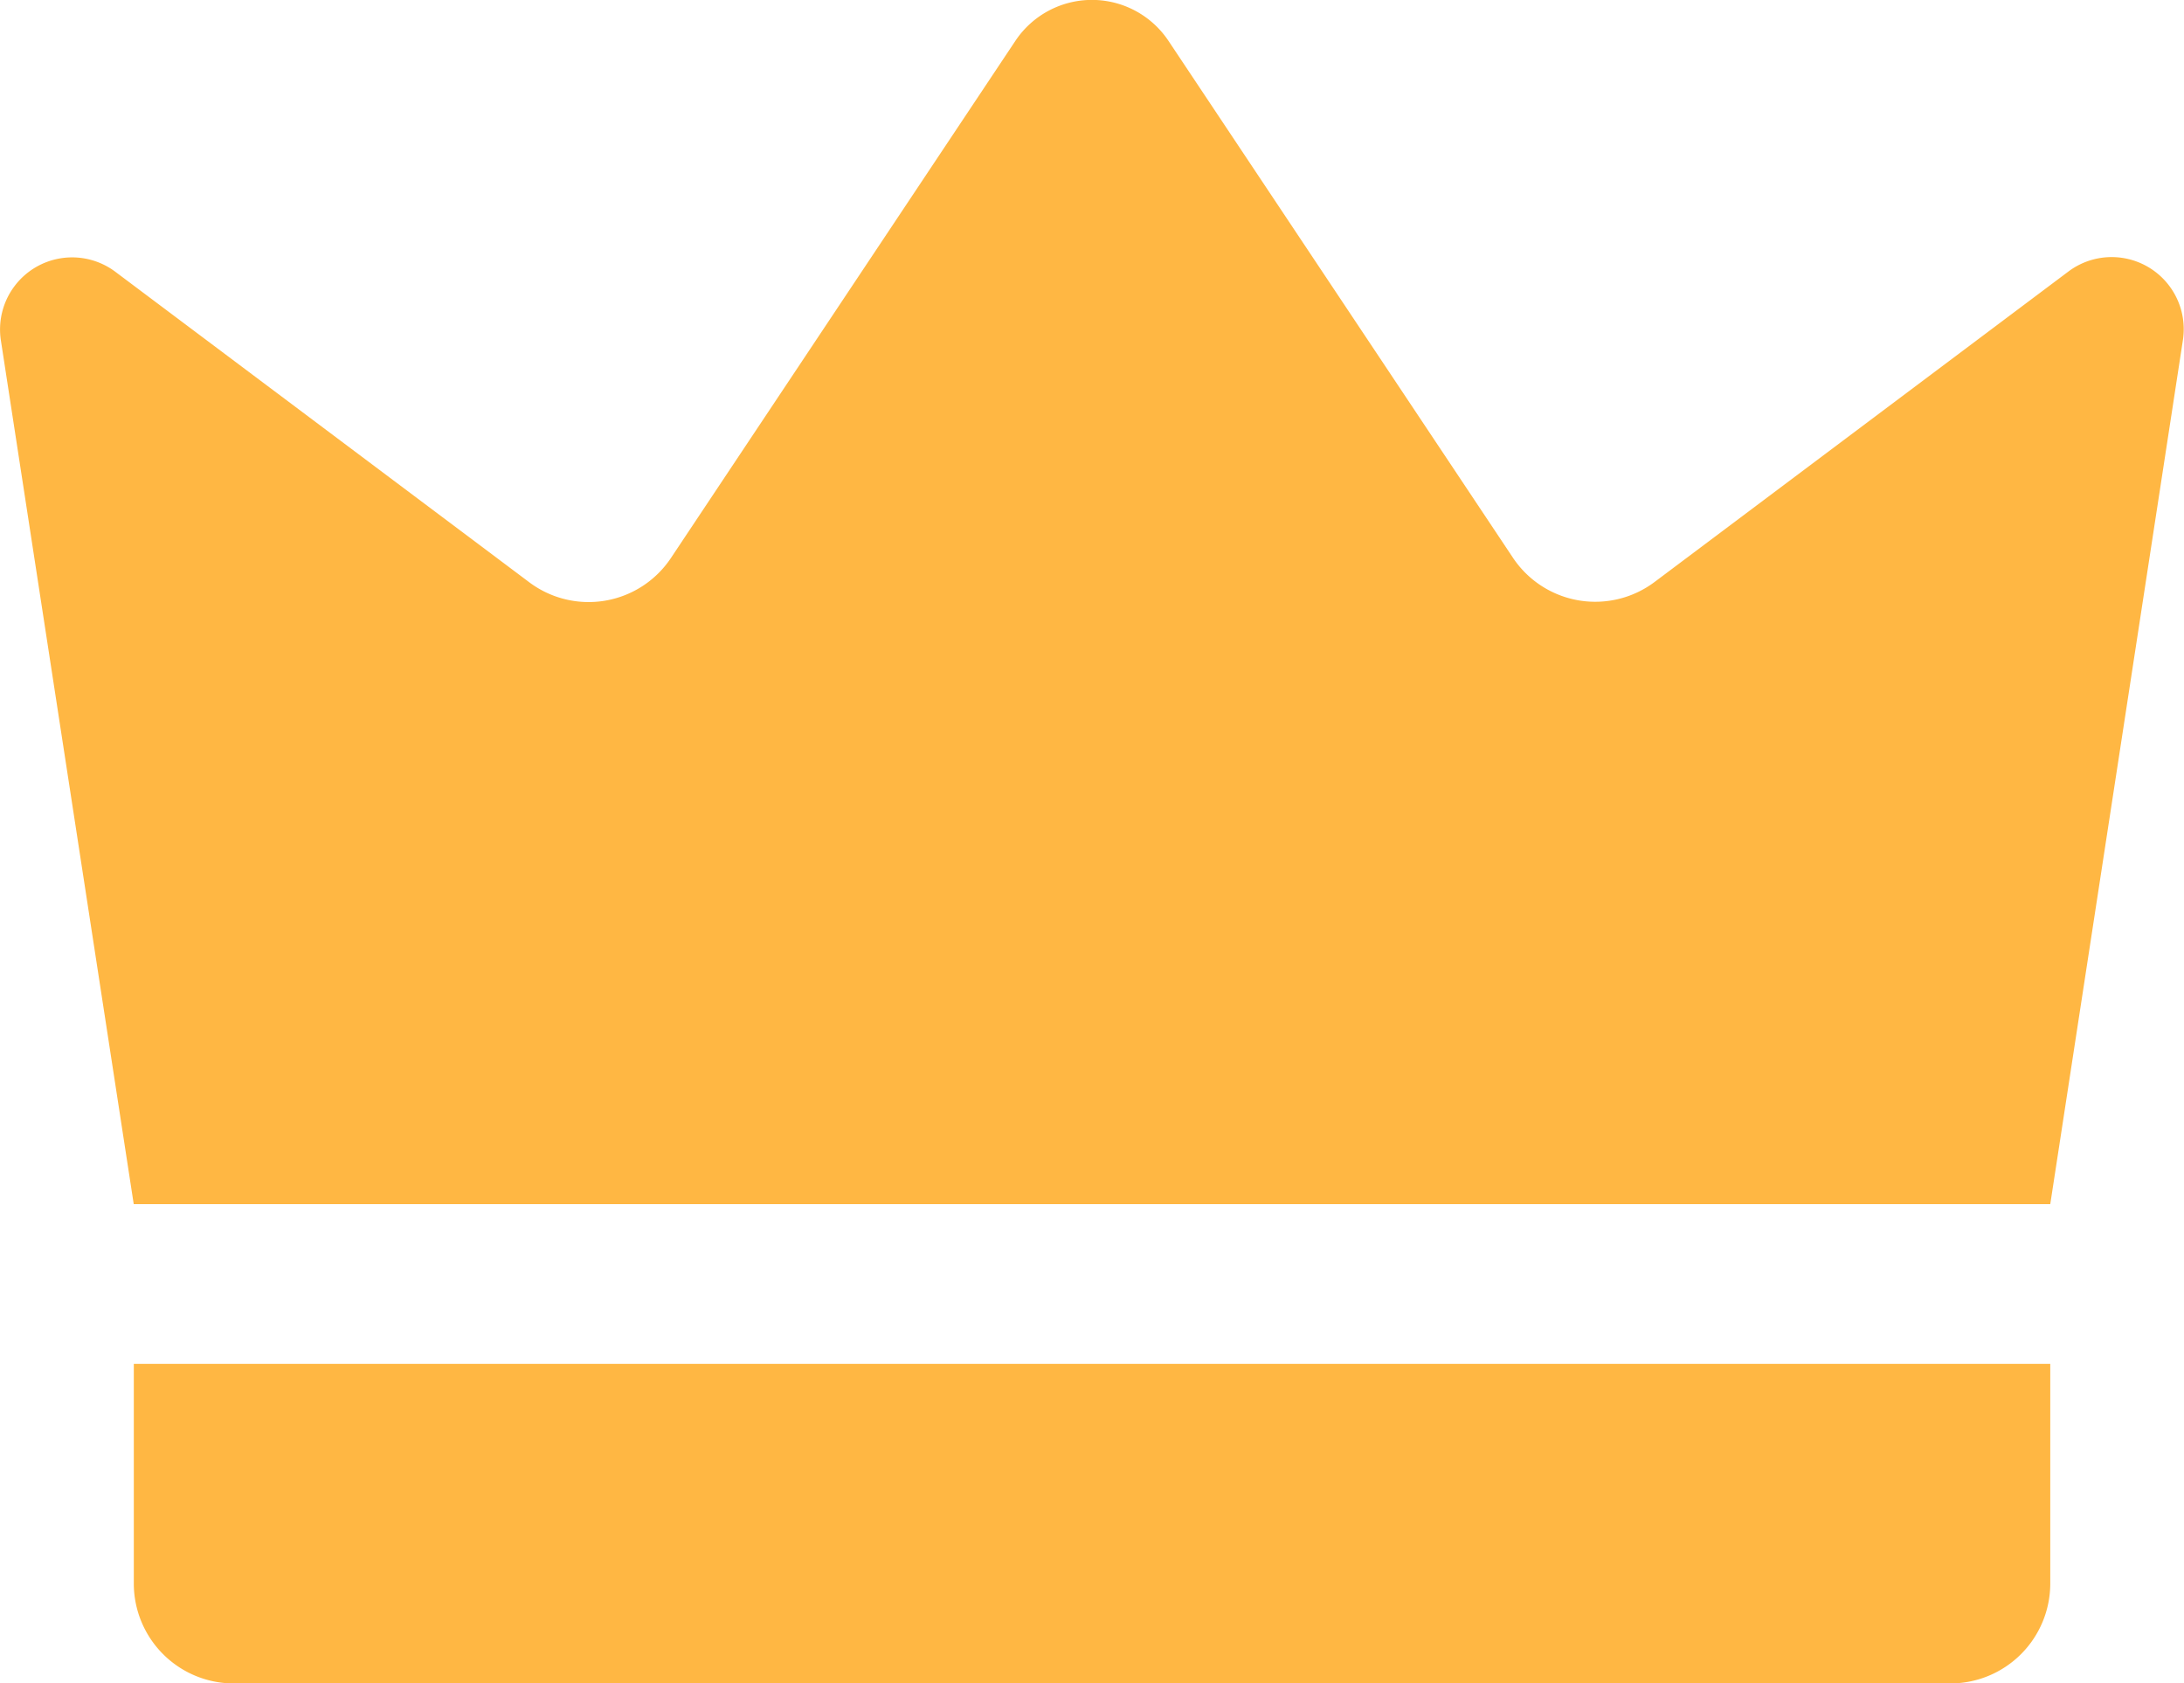
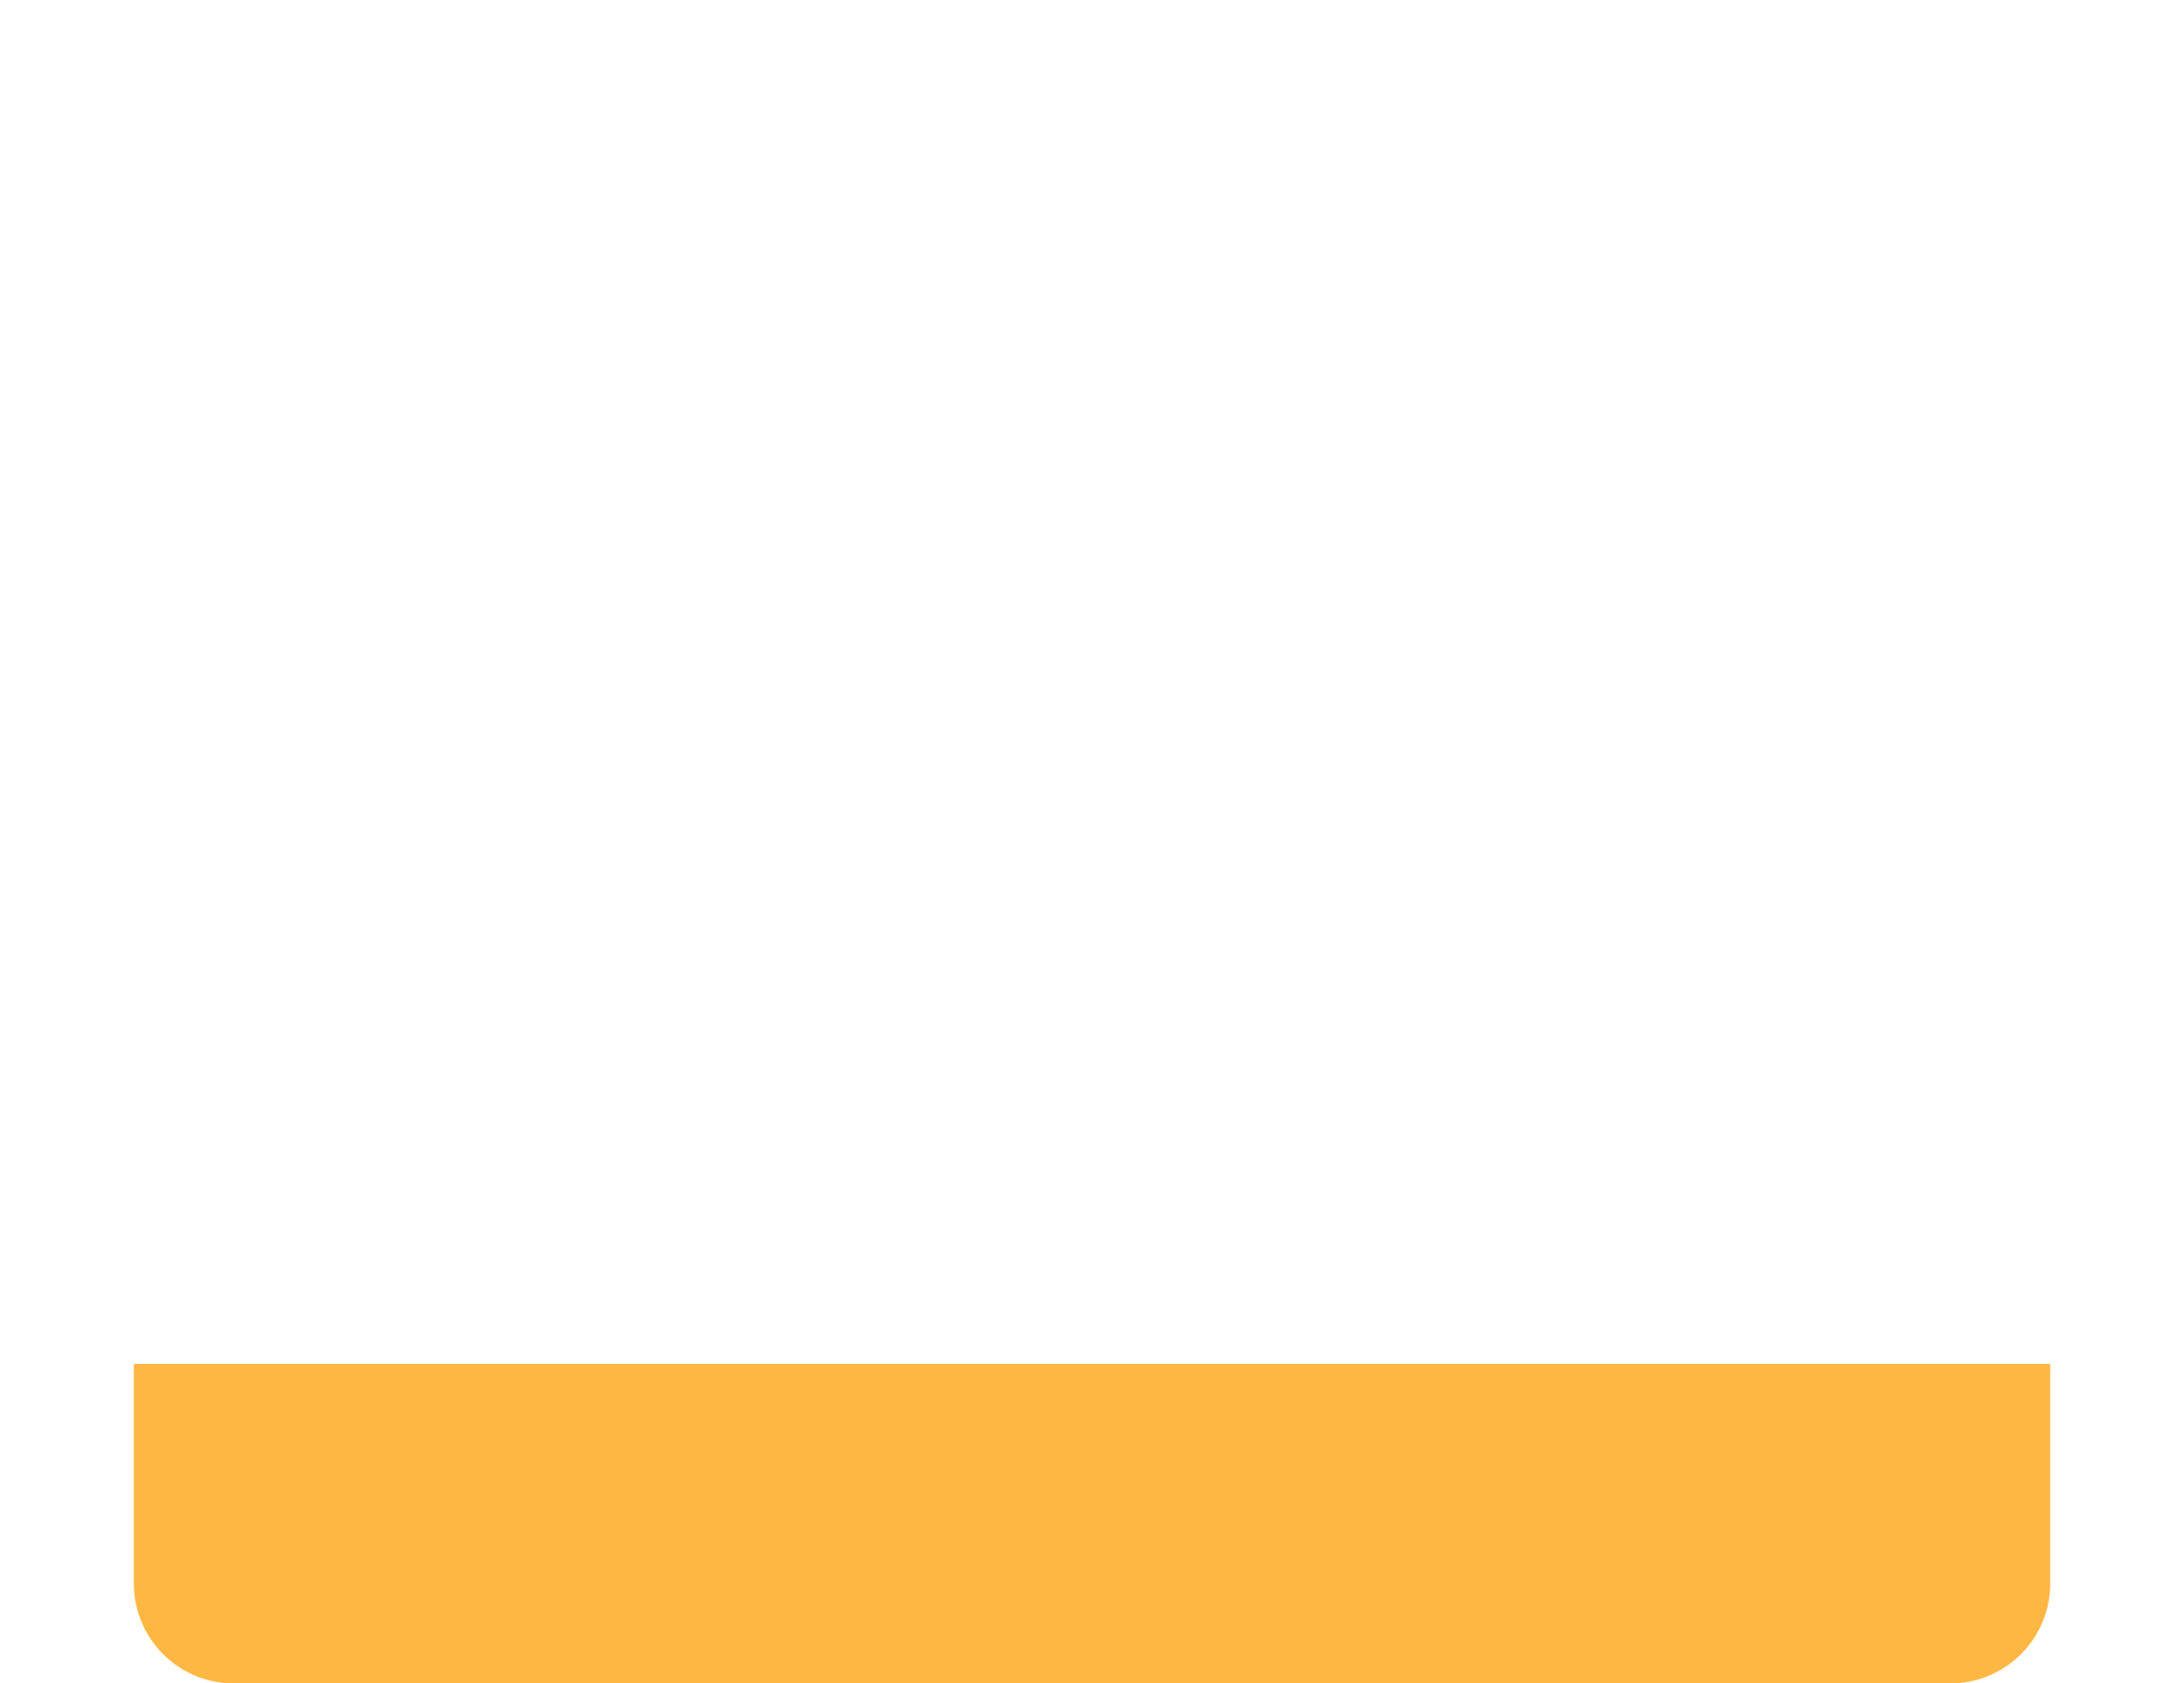
<svg xmlns="http://www.w3.org/2000/svg" width="30" height="23.117" viewBox="0 0 30 23.117">
  <g id="Layer_1" transform="translate(-1 -4.441)">
    <g id="组_46982" data-name="组 46982">
      <g id="组_46981" data-name="组 46981">
-         <path id="路径_586673" data-name="路径 586673" d="M2.837,20.977,1.012,9.115a.99.99,0,0,1,1.572-.942L8.27,12.437a1.359,1.359,0,0,0,1.946-.333L14.949,5a1.264,1.264,0,0,1,2.1,0l4.733,7.1a1.359,1.359,0,0,0,1.946.333l5.685-4.264a.99.99,0,0,1,1.572.942L29.163,20.977Z" fill="#ffb743" />
        <path id="路径_586674" data-name="路径 586674" d="M27.79,27.559H4.21a1.373,1.373,0,0,1-1.372-1.372V23.171H29.163v3.015A1.373,1.373,0,0,1,27.79,27.559Z" fill="#ffb743" />
      </g>
    </g>
  </g>
</svg>